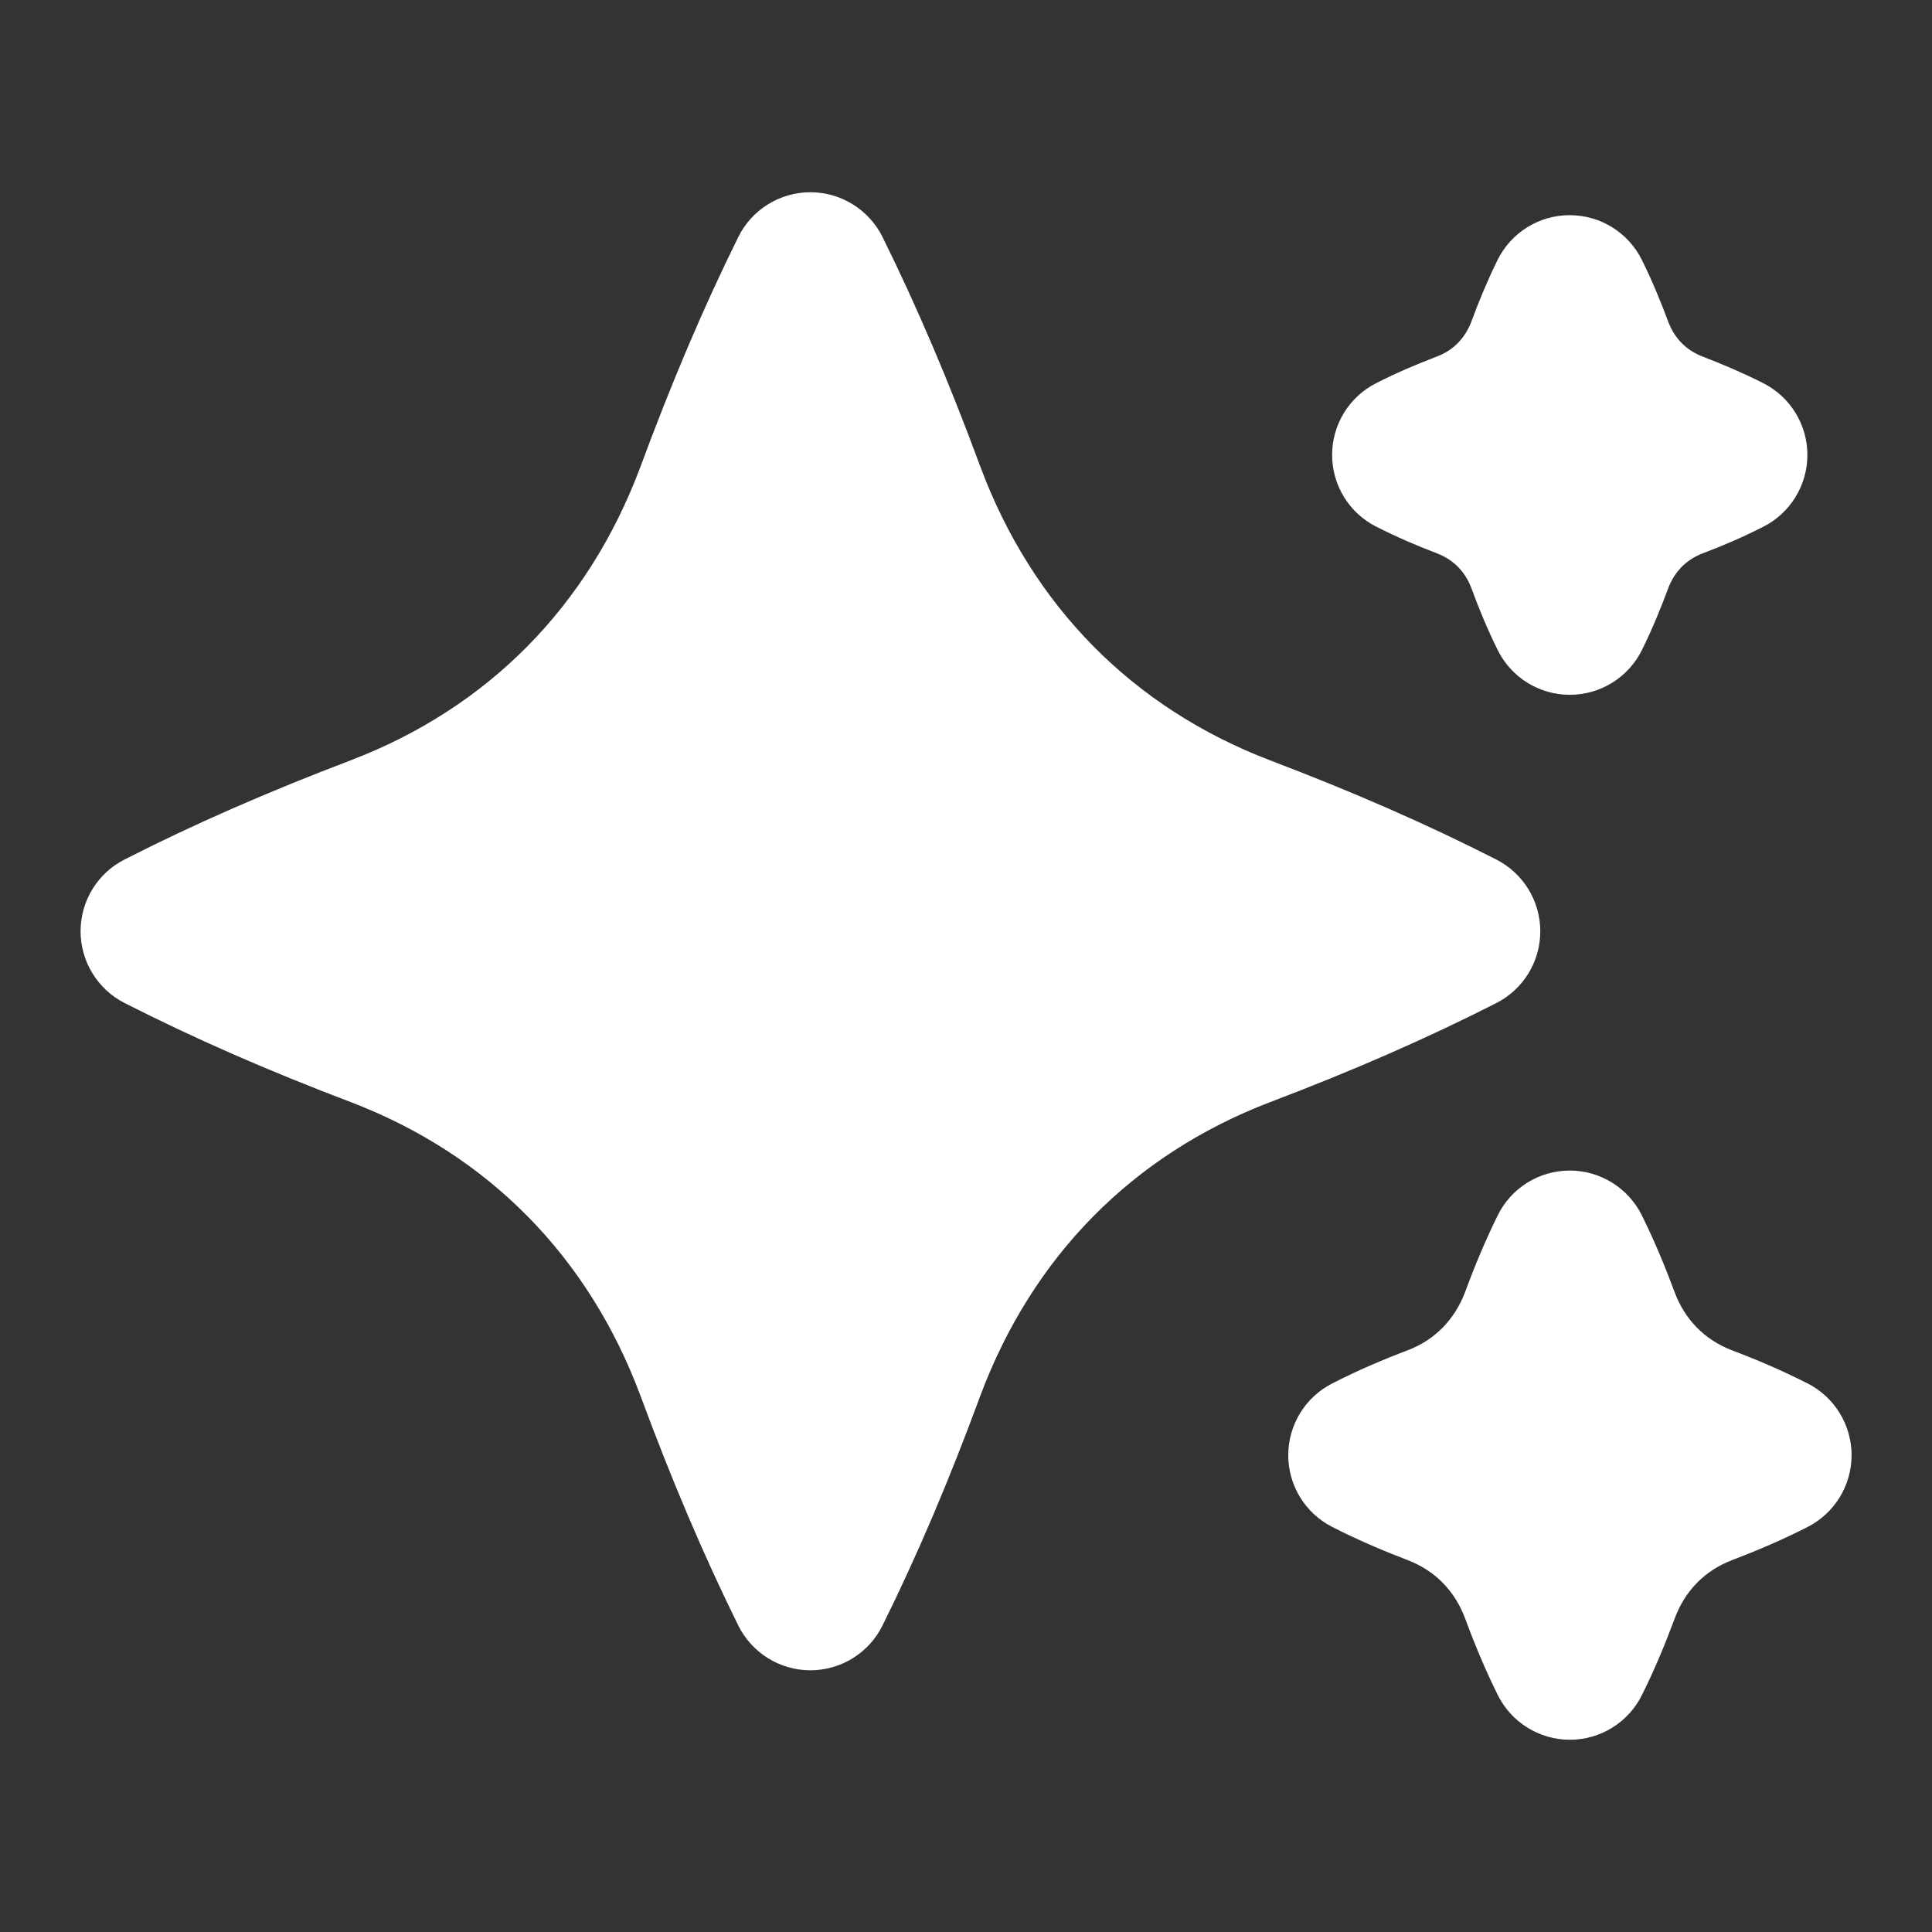
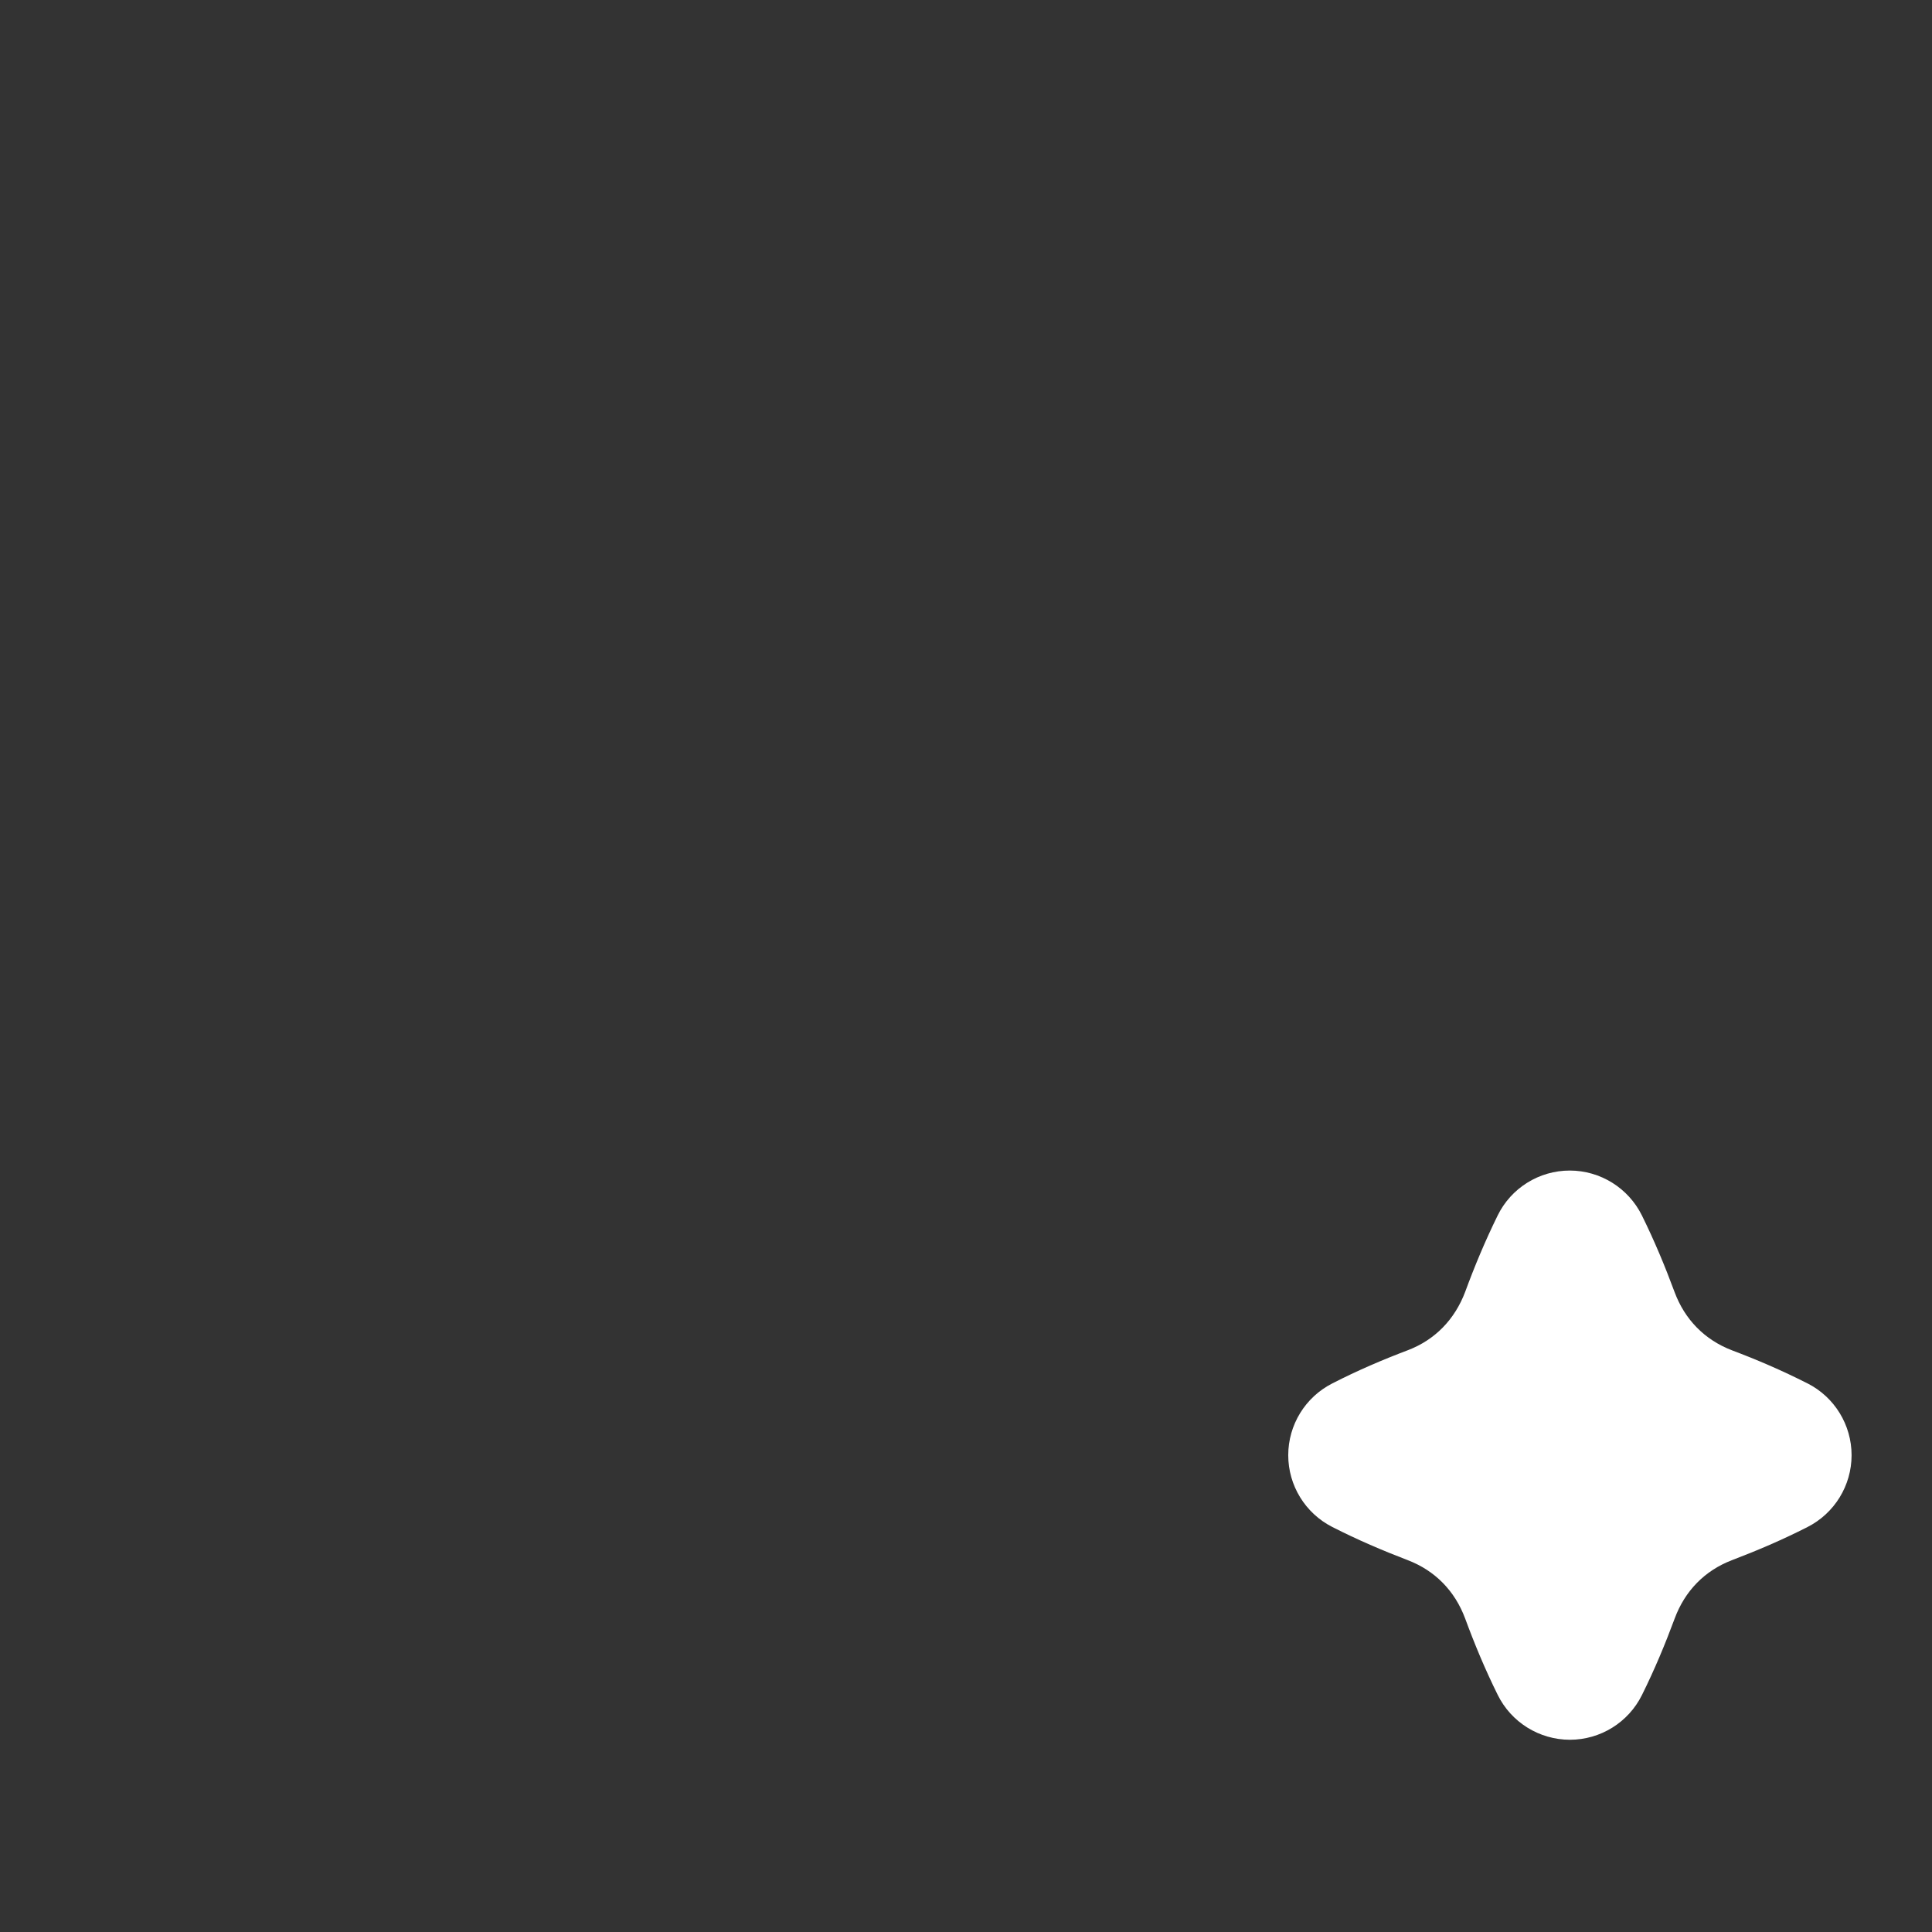
<svg xmlns="http://www.w3.org/2000/svg" width="24" height="24" viewBox="0 0 24 24" fill="none">
  <rect x="0" y="0" width="24" height="24" fill="#333333" stroke="none" />
-   <path d="M19.134 11.569C19.134 11.193 18.923 10.848 18.587 10.677C17.727 10.239 16.806 9.836 15.774 9.444C14.068 8.79 12.825 7.528 12.179 5.799C11.792 4.75 11.394 3.816 10.963 2.944C10.794 2.604 10.446 2.388 10.067 2.388C9.688 2.388 9.338 2.604 9.171 2.945C8.741 3.814 8.344 4.748 7.957 5.795C7.311 7.527 6.067 8.789 4.364 9.442C3.326 9.837 2.404 10.24 1.547 10.677C1.212 10.847 1.001 11.192 1.001 11.568C1.001 11.944 1.212 12.289 1.548 12.46C2.41 12.898 3.331 13.302 4.361 13.692C6.067 14.346 7.31 15.608 7.956 17.338C8.345 18.391 8.742 19.323 9.171 20.192C9.34 20.533 9.687 20.749 10.067 20.749C10.447 20.749 10.795 20.533 10.963 20.192C11.394 19.323 11.791 18.389 12.177 17.341C12.824 15.609 14.069 14.347 15.77 13.694C16.804 13.302 17.725 12.899 18.587 12.461C18.923 12.29 19.134 11.946 19.134 11.569Z" fill="white" />
-   <path d="M17.096 6.542C17.351 6.672 17.602 6.779 17.849 6.873C18.056 6.953 18.201 7.101 18.279 7.308C18.371 7.561 18.476 7.813 18.603 8.071C18.77 8.413 19.118 8.631 19.499 8.631H19.501C19.881 8.631 20.229 8.415 20.397 8.074C20.524 7.817 20.628 7.564 20.721 7.313C20.801 7.101 20.946 6.953 21.149 6.875C21.4 6.78 21.65 6.673 21.905 6.543C22.241 6.373 22.452 6.027 22.452 5.651C22.452 5.275 22.24 4.93 21.904 4.76C21.65 4.632 21.4 4.525 21.152 4.43C20.946 4.351 20.801 4.203 20.722 3.993C20.628 3.74 20.524 3.487 20.396 3.229C20.228 2.889 19.88 2.673 19.5 2.673H19.498C19.117 2.673 18.77 2.89 18.602 3.232C18.476 3.489 18.371 3.742 18.28 3.99C18.2 4.202 18.055 4.35 17.852 4.428C17.6 4.524 17.35 4.63 17.095 4.76C16.759 4.93 16.548 5.275 16.548 5.651C16.548 6.027 16.759 6.372 17.095 6.542H17.096Z" fill="white" />
  <path d="M22.453 17.185C22.136 17.024 21.823 16.89 21.515 16.774C21.176 16.644 20.929 16.392 20.802 16.05C20.685 15.734 20.554 15.418 20.396 15.098C20.227 14.757 19.879 14.541 19.5 14.541C19.119 14.541 18.771 14.758 18.604 15.1C18.447 15.42 18.316 15.735 18.202 16.045C18.072 16.392 17.825 16.644 17.491 16.772C17.179 16.89 16.865 17.024 16.549 17.186C16.214 17.357 16.003 17.701 16.003 18.077C16.003 18.453 16.214 18.797 16.549 18.968C16.865 19.129 17.177 19.262 17.488 19.381C17.825 19.51 18.072 19.761 18.2 20.104C18.316 20.419 18.447 20.735 18.605 21.054C18.773 21.395 19.12 21.611 19.501 21.612C19.881 21.612 20.228 21.397 20.397 21.056C20.556 20.736 20.687 20.42 20.803 20.107C20.931 19.761 21.178 19.51 21.515 19.381C21.827 19.262 22.138 19.13 22.454 18.969C22.79 18.798 23.001 18.453 23.001 18.077C23.001 17.701 22.79 17.356 22.454 17.185H22.453Z" fill="white" />
</svg>